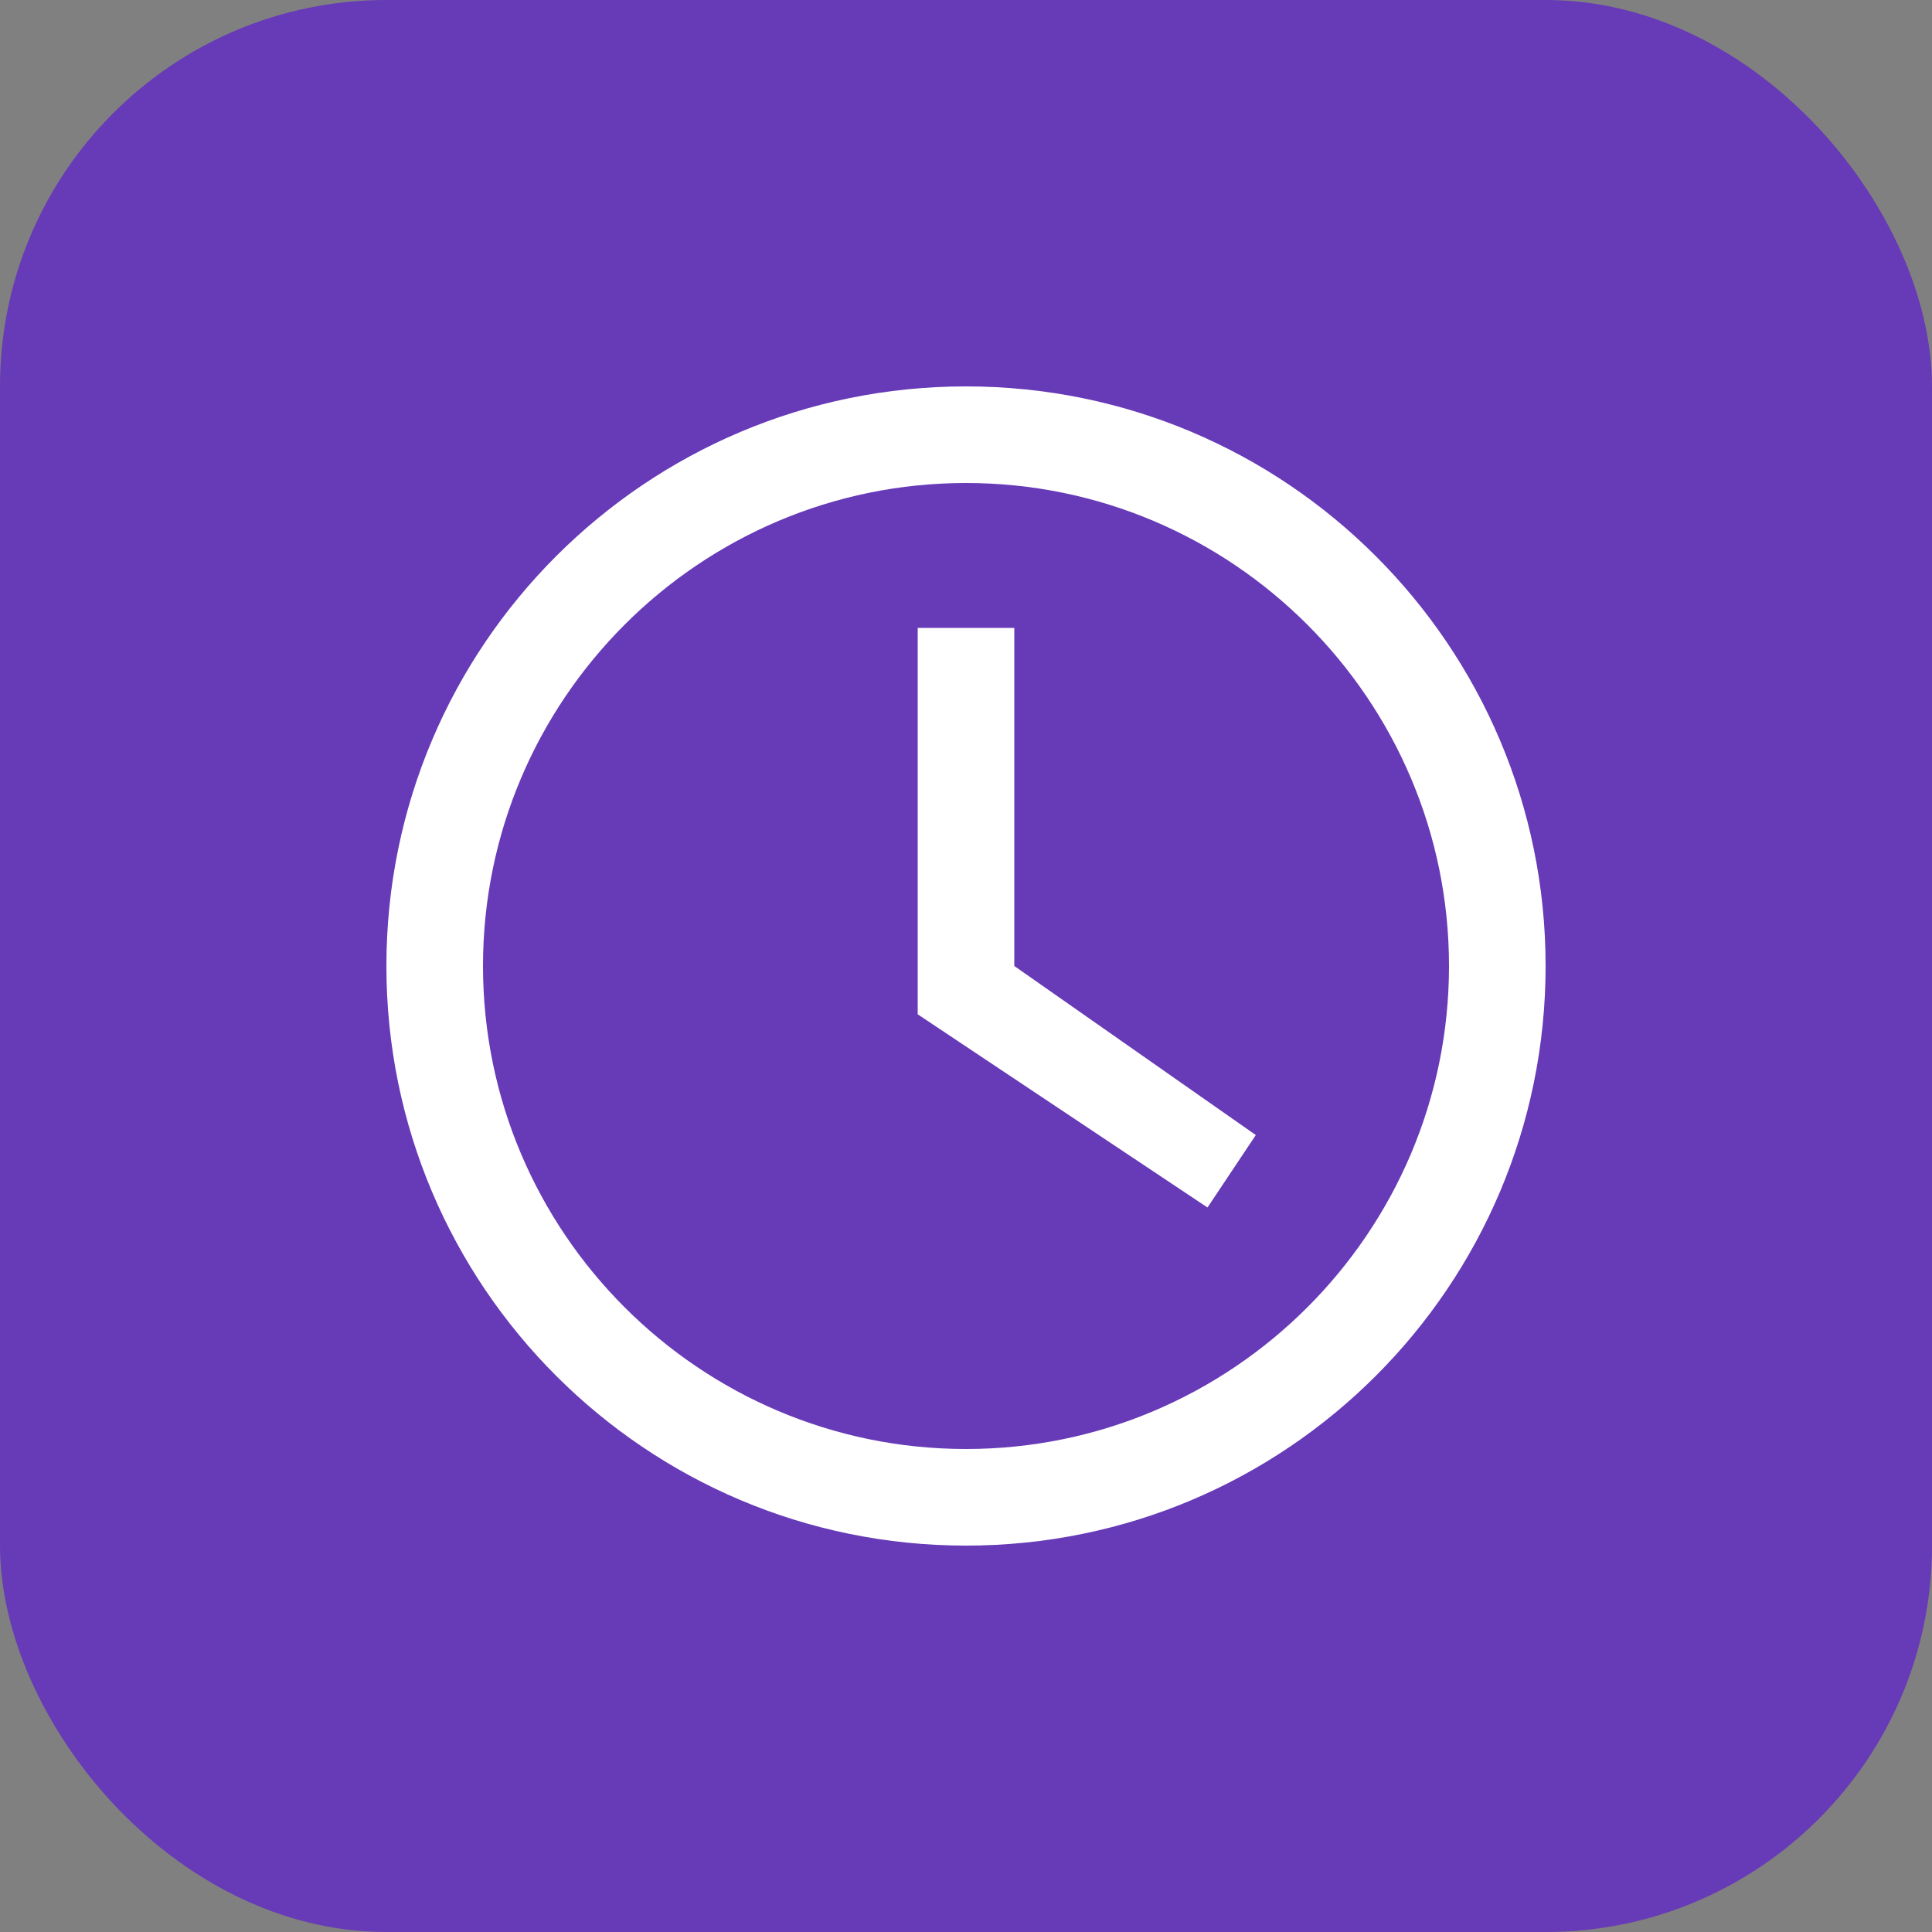
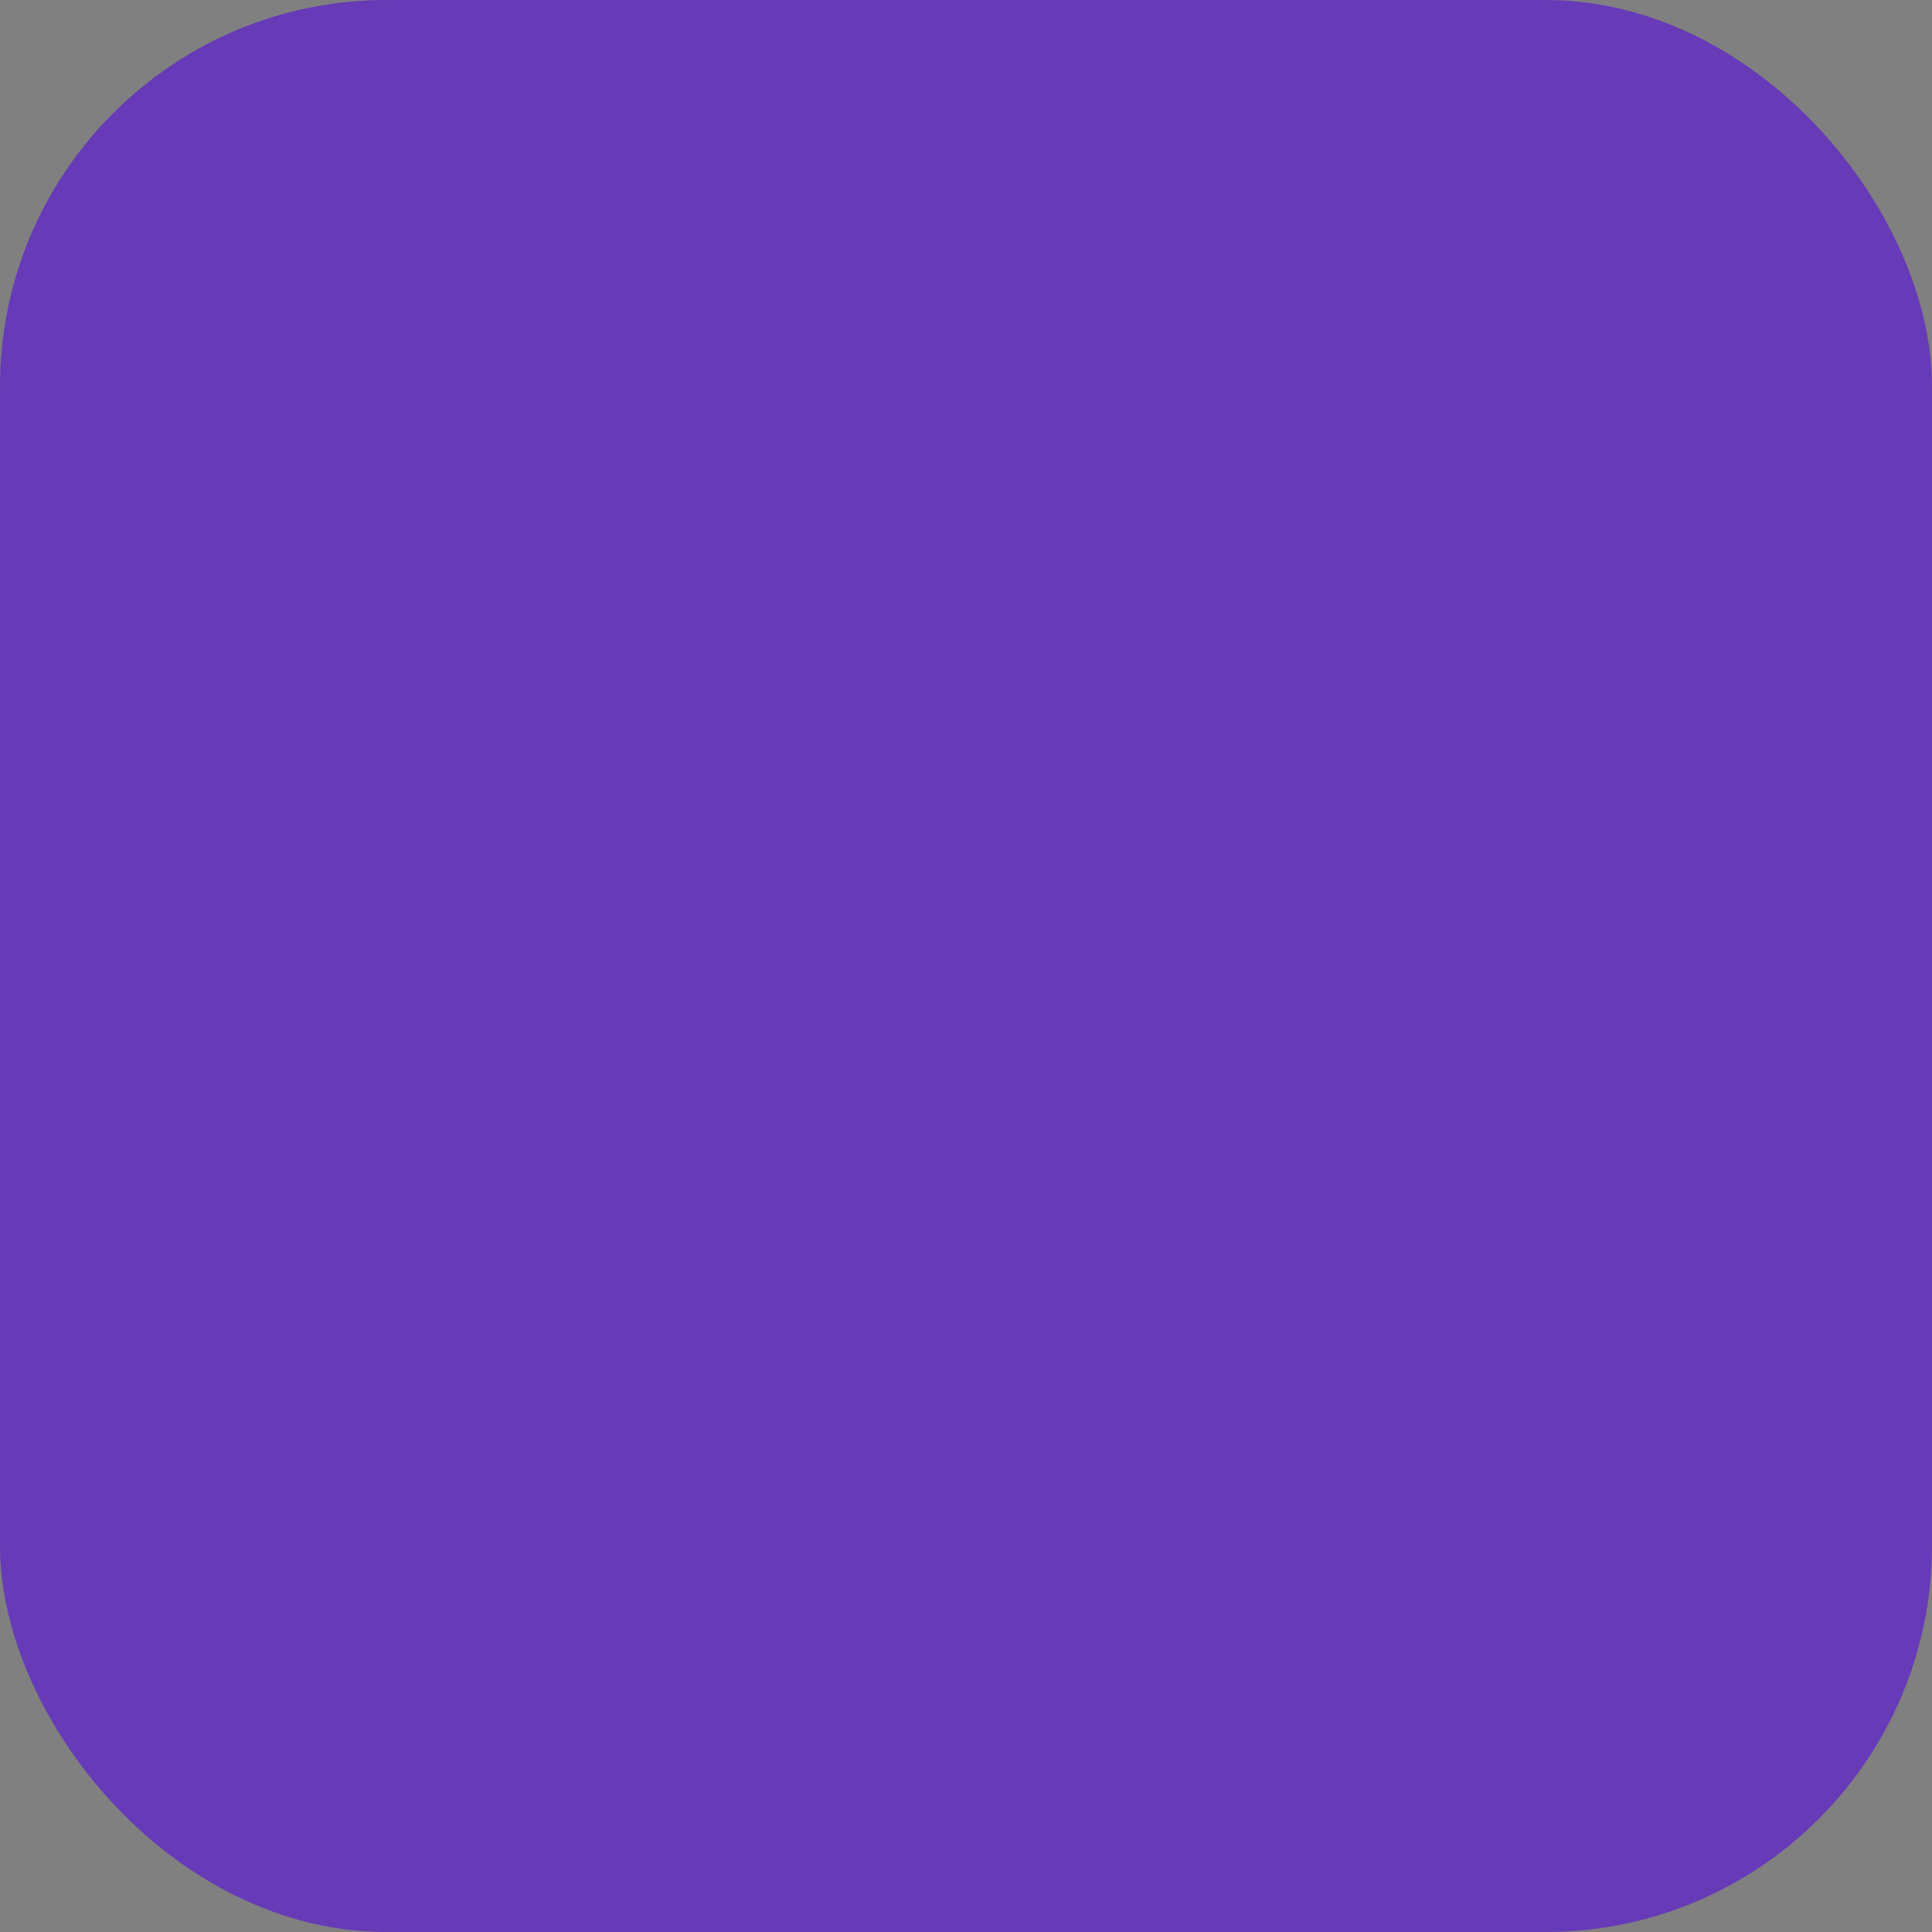
<svg xmlns="http://www.w3.org/2000/svg" width="100" height="100" viewBox="0 0 100 100" fill="none">
  <rect x="0" y="0" width="100" height="100" fill="#808080" stroke="none" />
  <rect width="100" height="100" rx="20" fill="#673AB7" />
-   <path d="M50 20C33.431 20 20 33.431 20 50C20 66.569 33.431 80 50 80C66.569 80 80 66.569 80 50C80 33.431 66.569 20 50 20ZM50 75C36.219 75 25 63.781 25 50C25 36.219 36.219 25 50 25C63.781 25 75 36.219 75 50C75 63.781 63.781 75 50 75Z" fill="white" />
-   <path d="M52.5 32.5H47.5V52.5L62.5 62.5L65 58.75L52.5 50V32.5Z" fill="white" />
</svg>